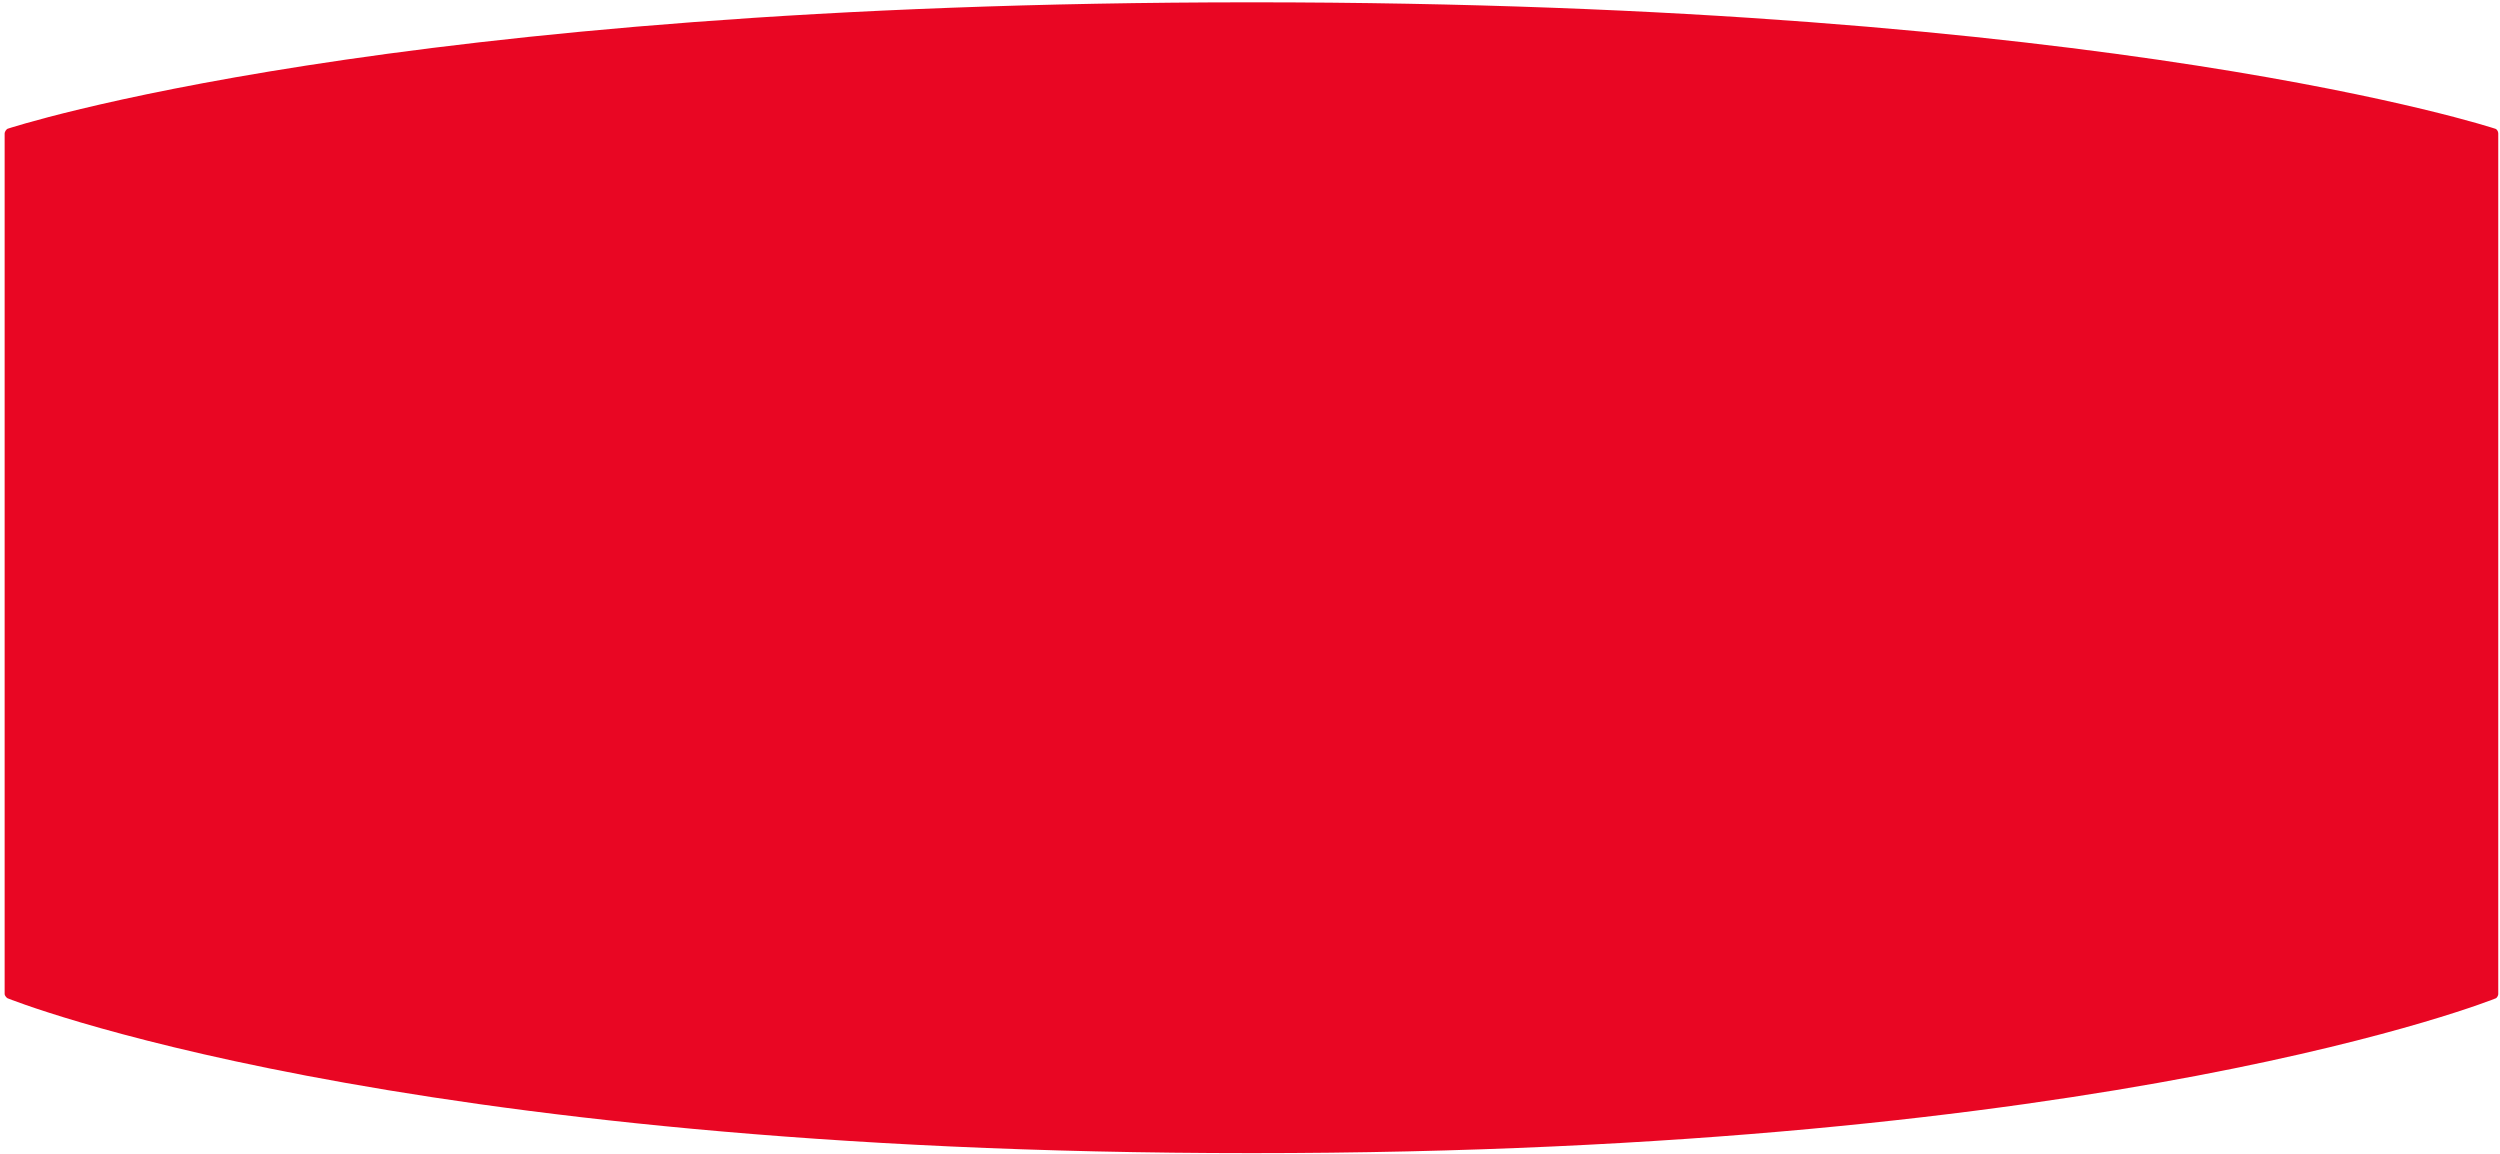
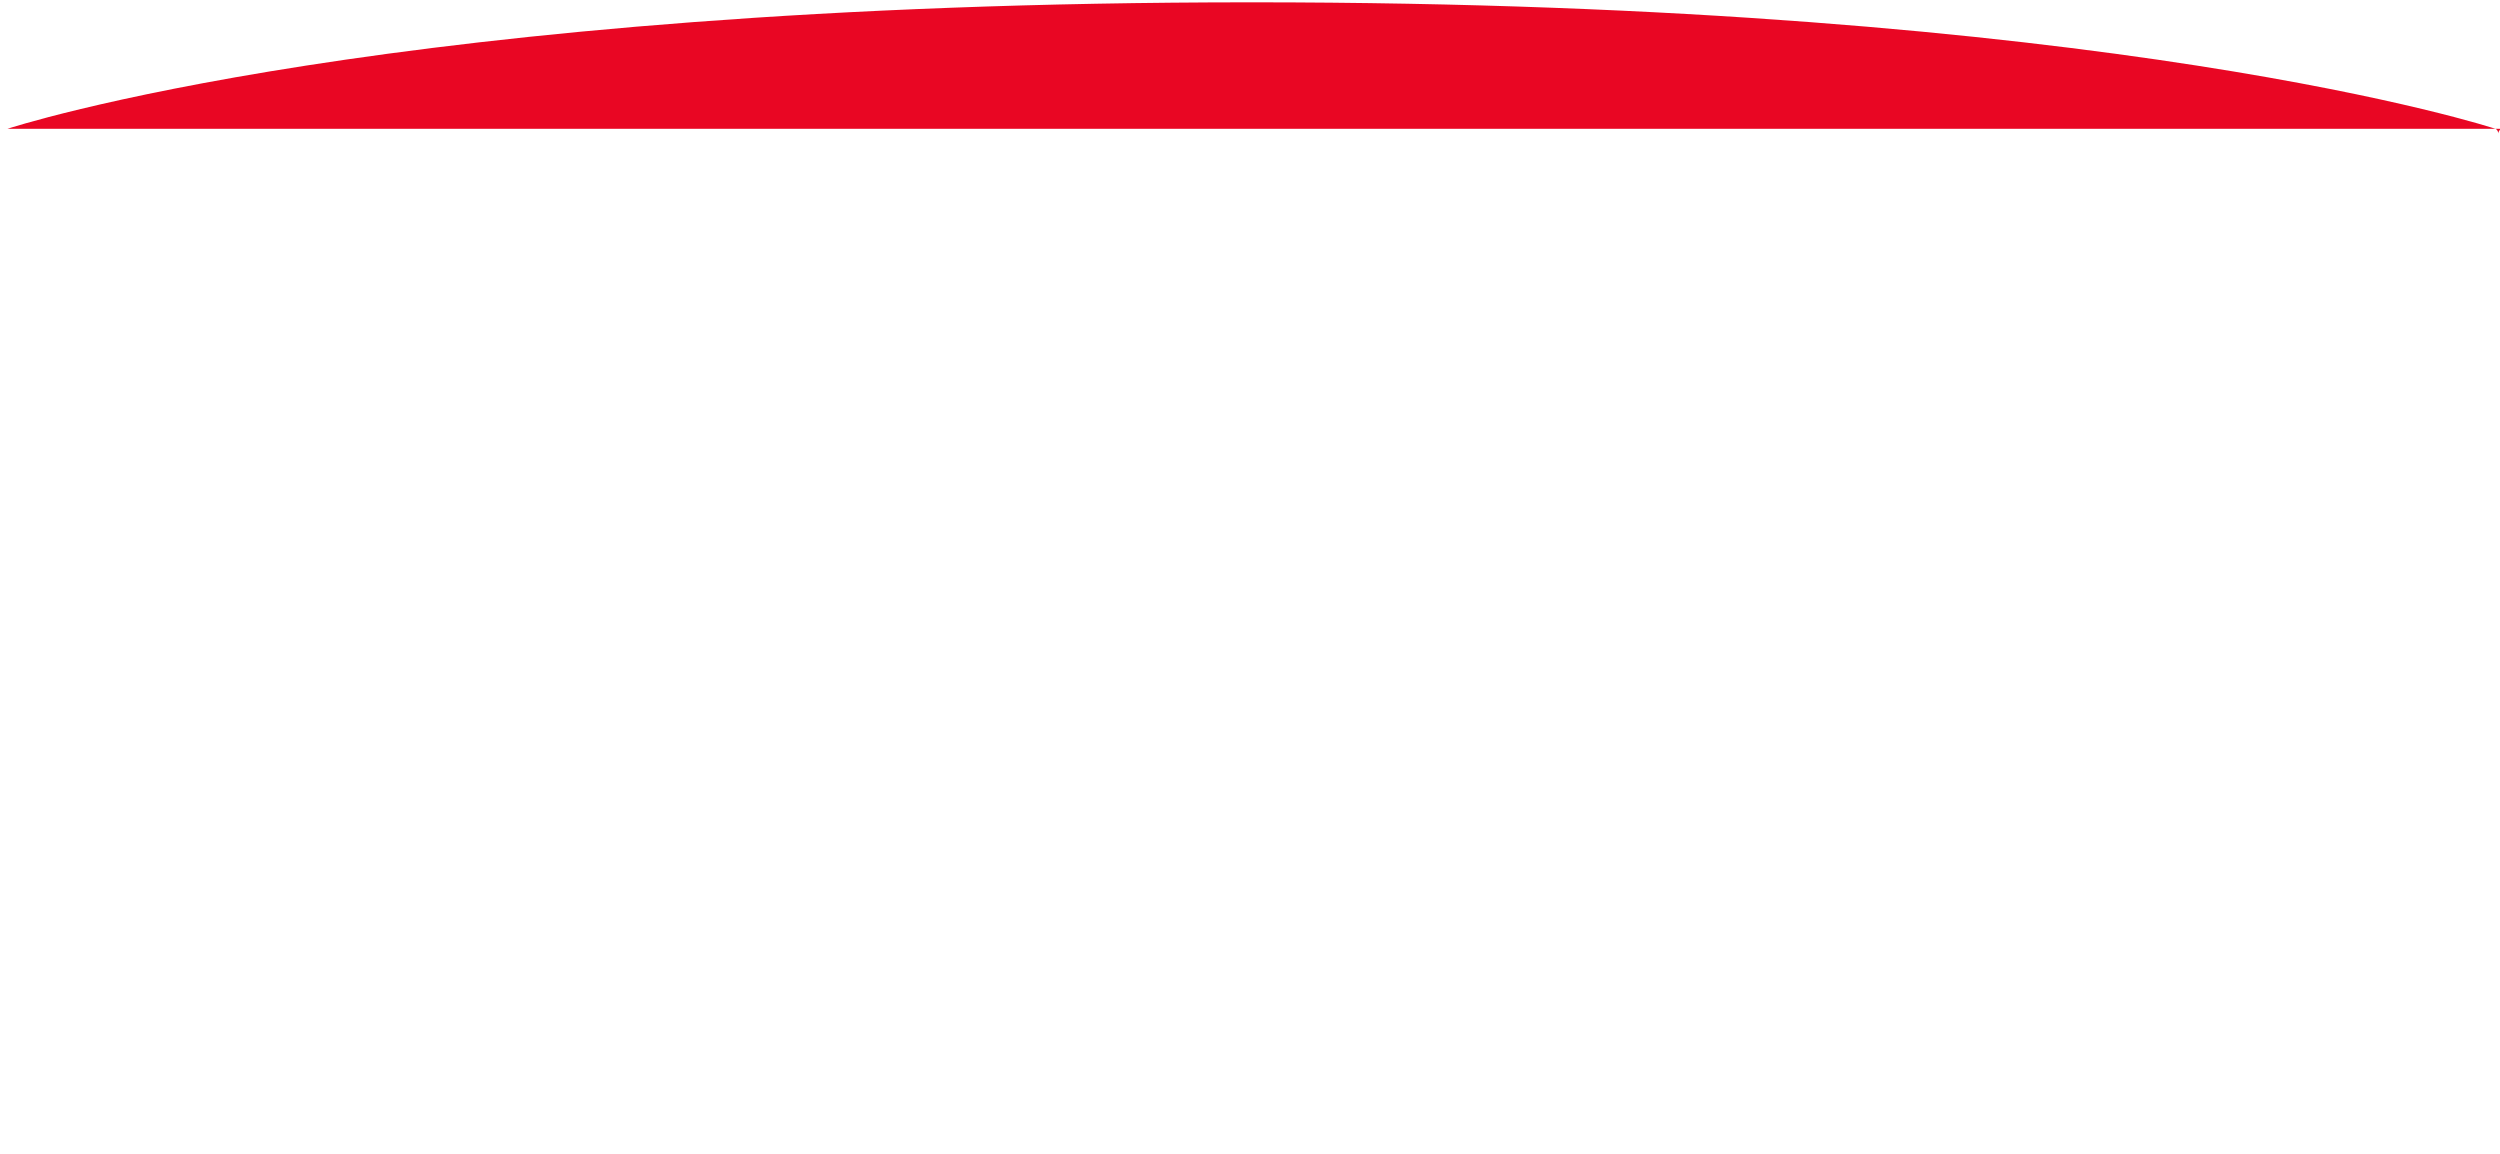
<svg xmlns="http://www.w3.org/2000/svg" version="1.2" viewBox="0 0 431 199" width="431" height="199">
  <title>Path 7390</title>
  <style>
		.s0 { fill: #e90623 } 
	</style>
-   <path id="Path 7390" class="s0" d="m1.3 22.2c0 0 65.9-21.8 214.5-21.8 148.5 0 214.4 21.8 214.4 21.8 0.3 0.1 0.5 0.5 0.5 0.8v148.4c0 0.2-0.2 0.6-0.4 0.7 0 0-65.9 26.7-214.5 26.7-148.6 0-214.5-26.7-214.5-26.7-0.2-0.1-0.5-0.5-0.5-0.7v-148.4c0-0.3 0.3-0.7 0.5-0.8z" />
+   <path id="Path 7390" class="s0" d="m1.3 22.2c0 0 65.9-21.8 214.5-21.8 148.5 0 214.4 21.8 214.4 21.8 0.3 0.1 0.5 0.5 0.5 0.8v148.4v-148.4c0-0.3 0.3-0.7 0.5-0.8z" />
</svg>